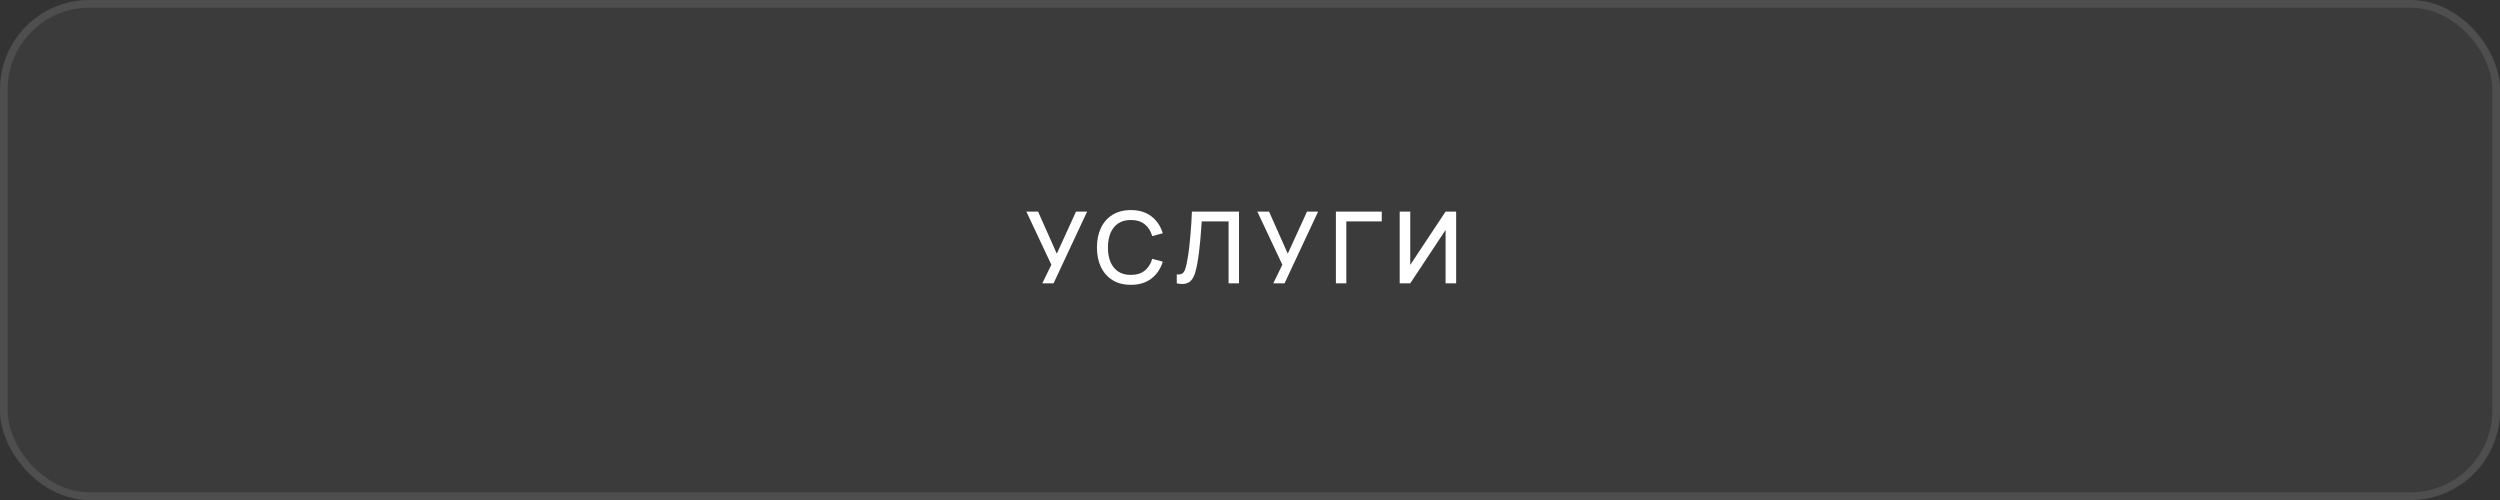
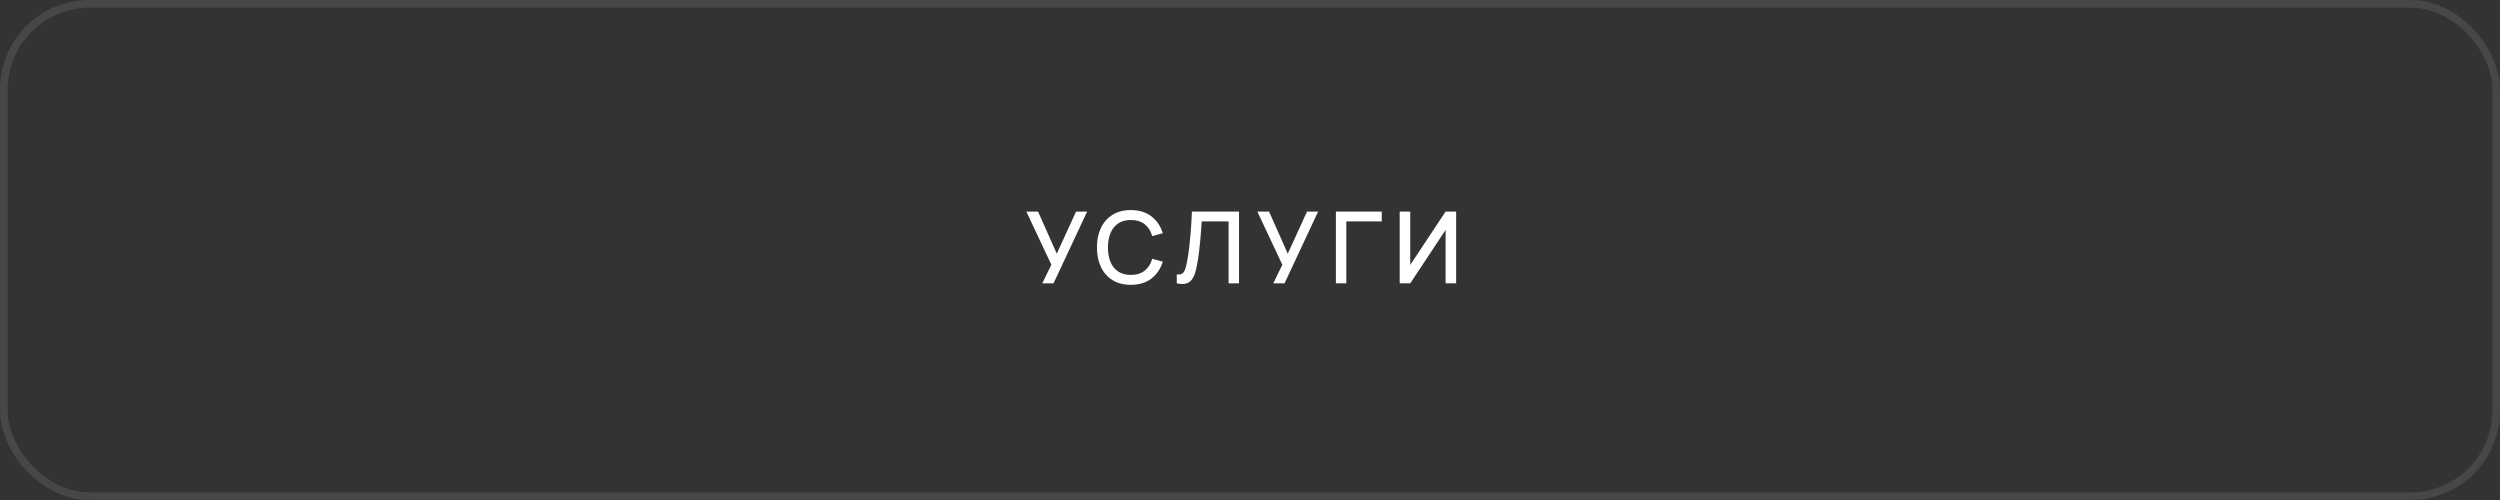
<svg xmlns="http://www.w3.org/2000/svg" width="300" height="60" viewBox="0 0 300 60" fill="none">
  <rect x="0" y="0" width="300" height="60" fill="#333333" stroke="none" />
  <g data-figma-bg-blur-radius="64">
-     <rect width="300" height="60" rx="10.729" fill="white" fill-opacity="0.04" />
    <rect x="0.46" y="0.46" width="299.08" height="59.08" rx="10.27" stroke="white" stroke-opacity="0.1" stroke-width="0.92" />
  </g>
  <path d="M125.075 34L126.163 31.77L123.161 25.389H124.567L126.815 30.442L129.124 25.389H130.457L126.427 34H125.075ZM135.705 34.179C134.844 34.179 134.11 33.992 133.504 33.617C132.898 33.239 132.434 32.712 132.111 32.039C131.792 31.365 131.633 30.583 131.633 29.694C131.633 28.805 131.792 28.024 132.111 27.35C132.434 26.677 132.898 26.152 133.504 25.777C134.11 25.399 134.844 25.209 135.705 25.209C136.698 25.209 137.519 25.461 138.169 25.963C138.823 26.465 139.277 27.141 139.532 27.99L138.265 28.331C138.097 27.729 137.798 27.257 137.368 26.914C136.941 26.571 136.387 26.399 135.705 26.399C135.095 26.399 134.587 26.537 134.18 26.812C133.774 27.087 133.467 27.472 133.259 27.966C133.056 28.46 132.954 29.037 132.954 29.694C132.95 30.352 133.05 30.928 133.253 31.423C133.461 31.917 133.768 32.302 134.174 32.577C134.585 32.852 135.095 32.989 135.705 32.989C136.387 32.989 136.941 32.818 137.368 32.475C137.798 32.128 138.097 31.656 138.265 31.058L139.532 31.399C139.277 32.248 138.823 32.924 138.169 33.426C137.519 33.928 136.698 34.179 135.705 34.179ZM141.212 34V32.93C141.415 32.95 141.583 32.94 141.714 32.9C141.85 32.856 141.963 32.772 142.055 32.648C142.147 32.521 142.225 32.338 142.288 32.098C142.356 31.859 142.422 31.55 142.486 31.172C142.573 30.689 142.647 30.193 142.707 29.682C142.767 29.172 142.817 28.666 142.856 28.163C142.9 27.657 142.936 27.169 142.964 26.698C142.992 26.228 143.014 25.791 143.03 25.389H148.681V34H147.431V26.567H144.202C144.182 26.886 144.158 27.243 144.13 27.637C144.102 28.032 144.068 28.451 144.028 28.893C143.989 29.336 143.939 29.792 143.879 30.262C143.823 30.733 143.751 31.205 143.664 31.68C143.592 32.086 143.504 32.453 143.401 32.78C143.297 33.107 143.157 33.38 142.982 33.599C142.807 33.815 142.577 33.958 142.294 34.03C142.011 34.106 141.65 34.096 141.212 34ZM152.793 34L153.882 31.77L150.88 25.389H152.285L154.533 30.442L156.842 25.389H158.175L154.145 34H152.793ZM160.308 34V25.389H165.81V26.567H161.558V34H160.308ZM174.738 34H173.471V27.595L169.231 34H167.963V25.389H169.231V31.787L173.471 25.389H174.738V34Z" fill="white" />
  <defs>
    <clipPath id="bgblur_0_2004_614_clip_path" transform="translate(64 64)">
      <rect width="300" height="60" rx="10.729" />
    </clipPath>
  </defs>
</svg>